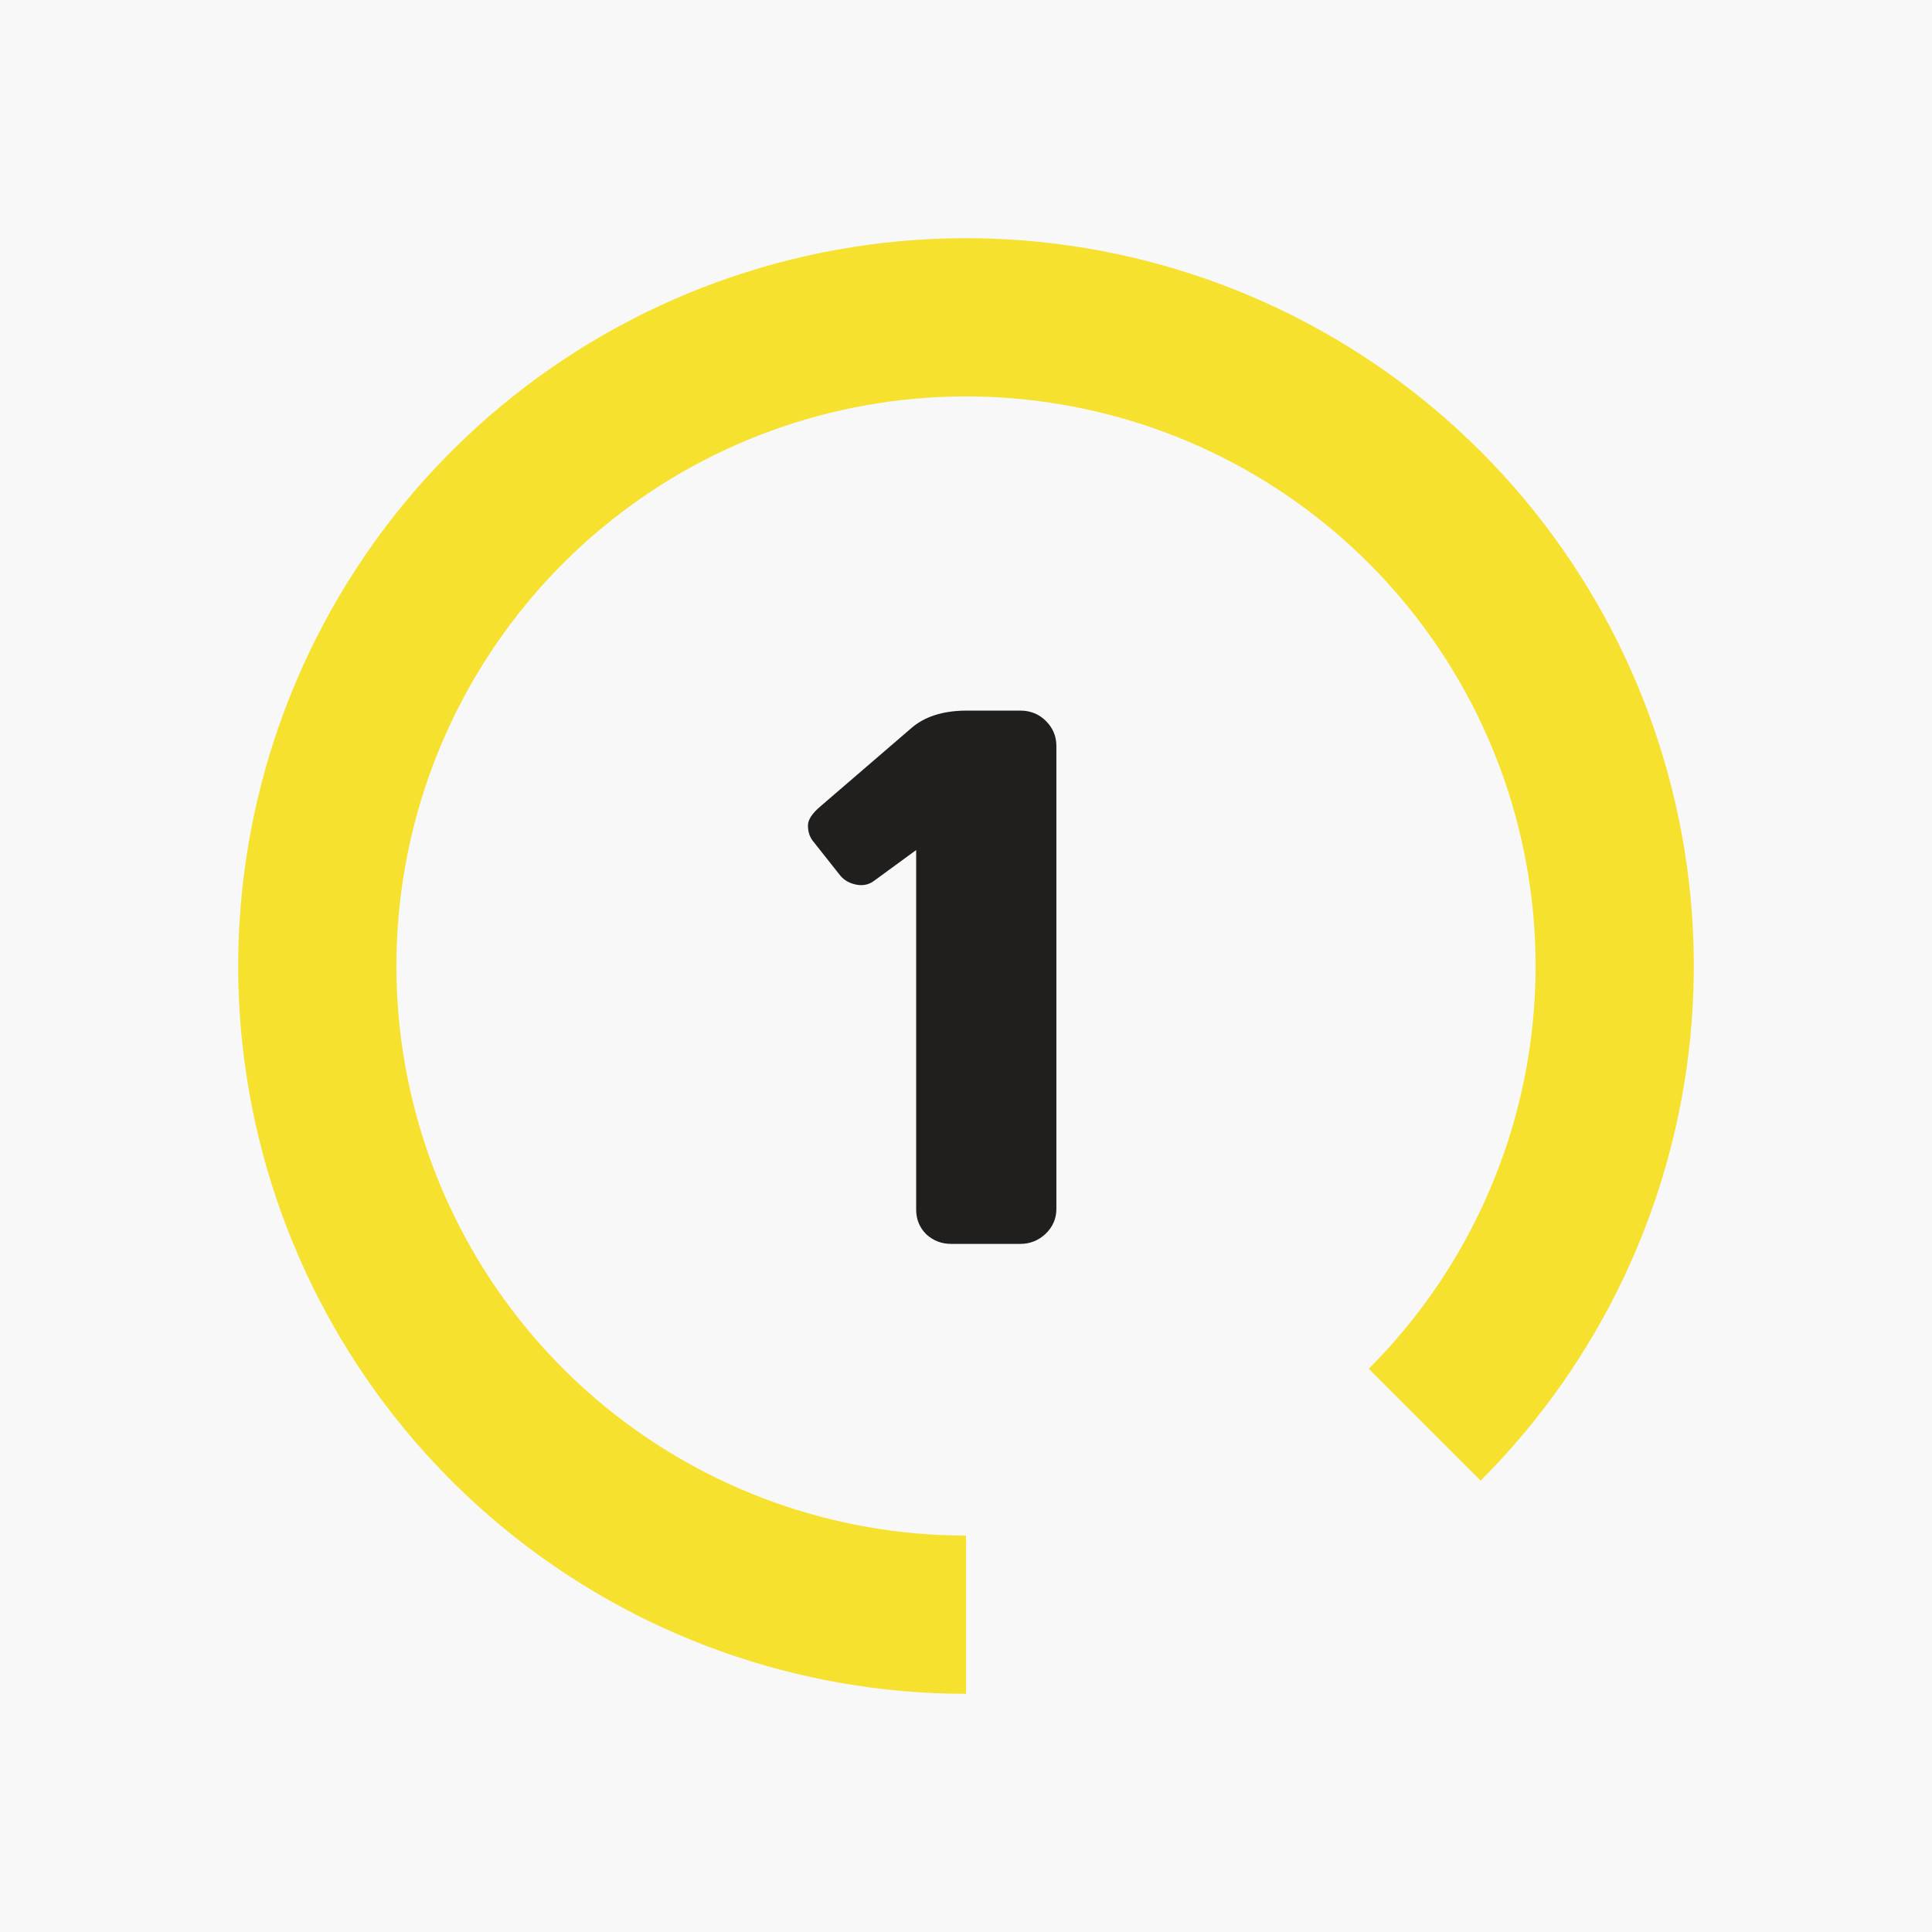
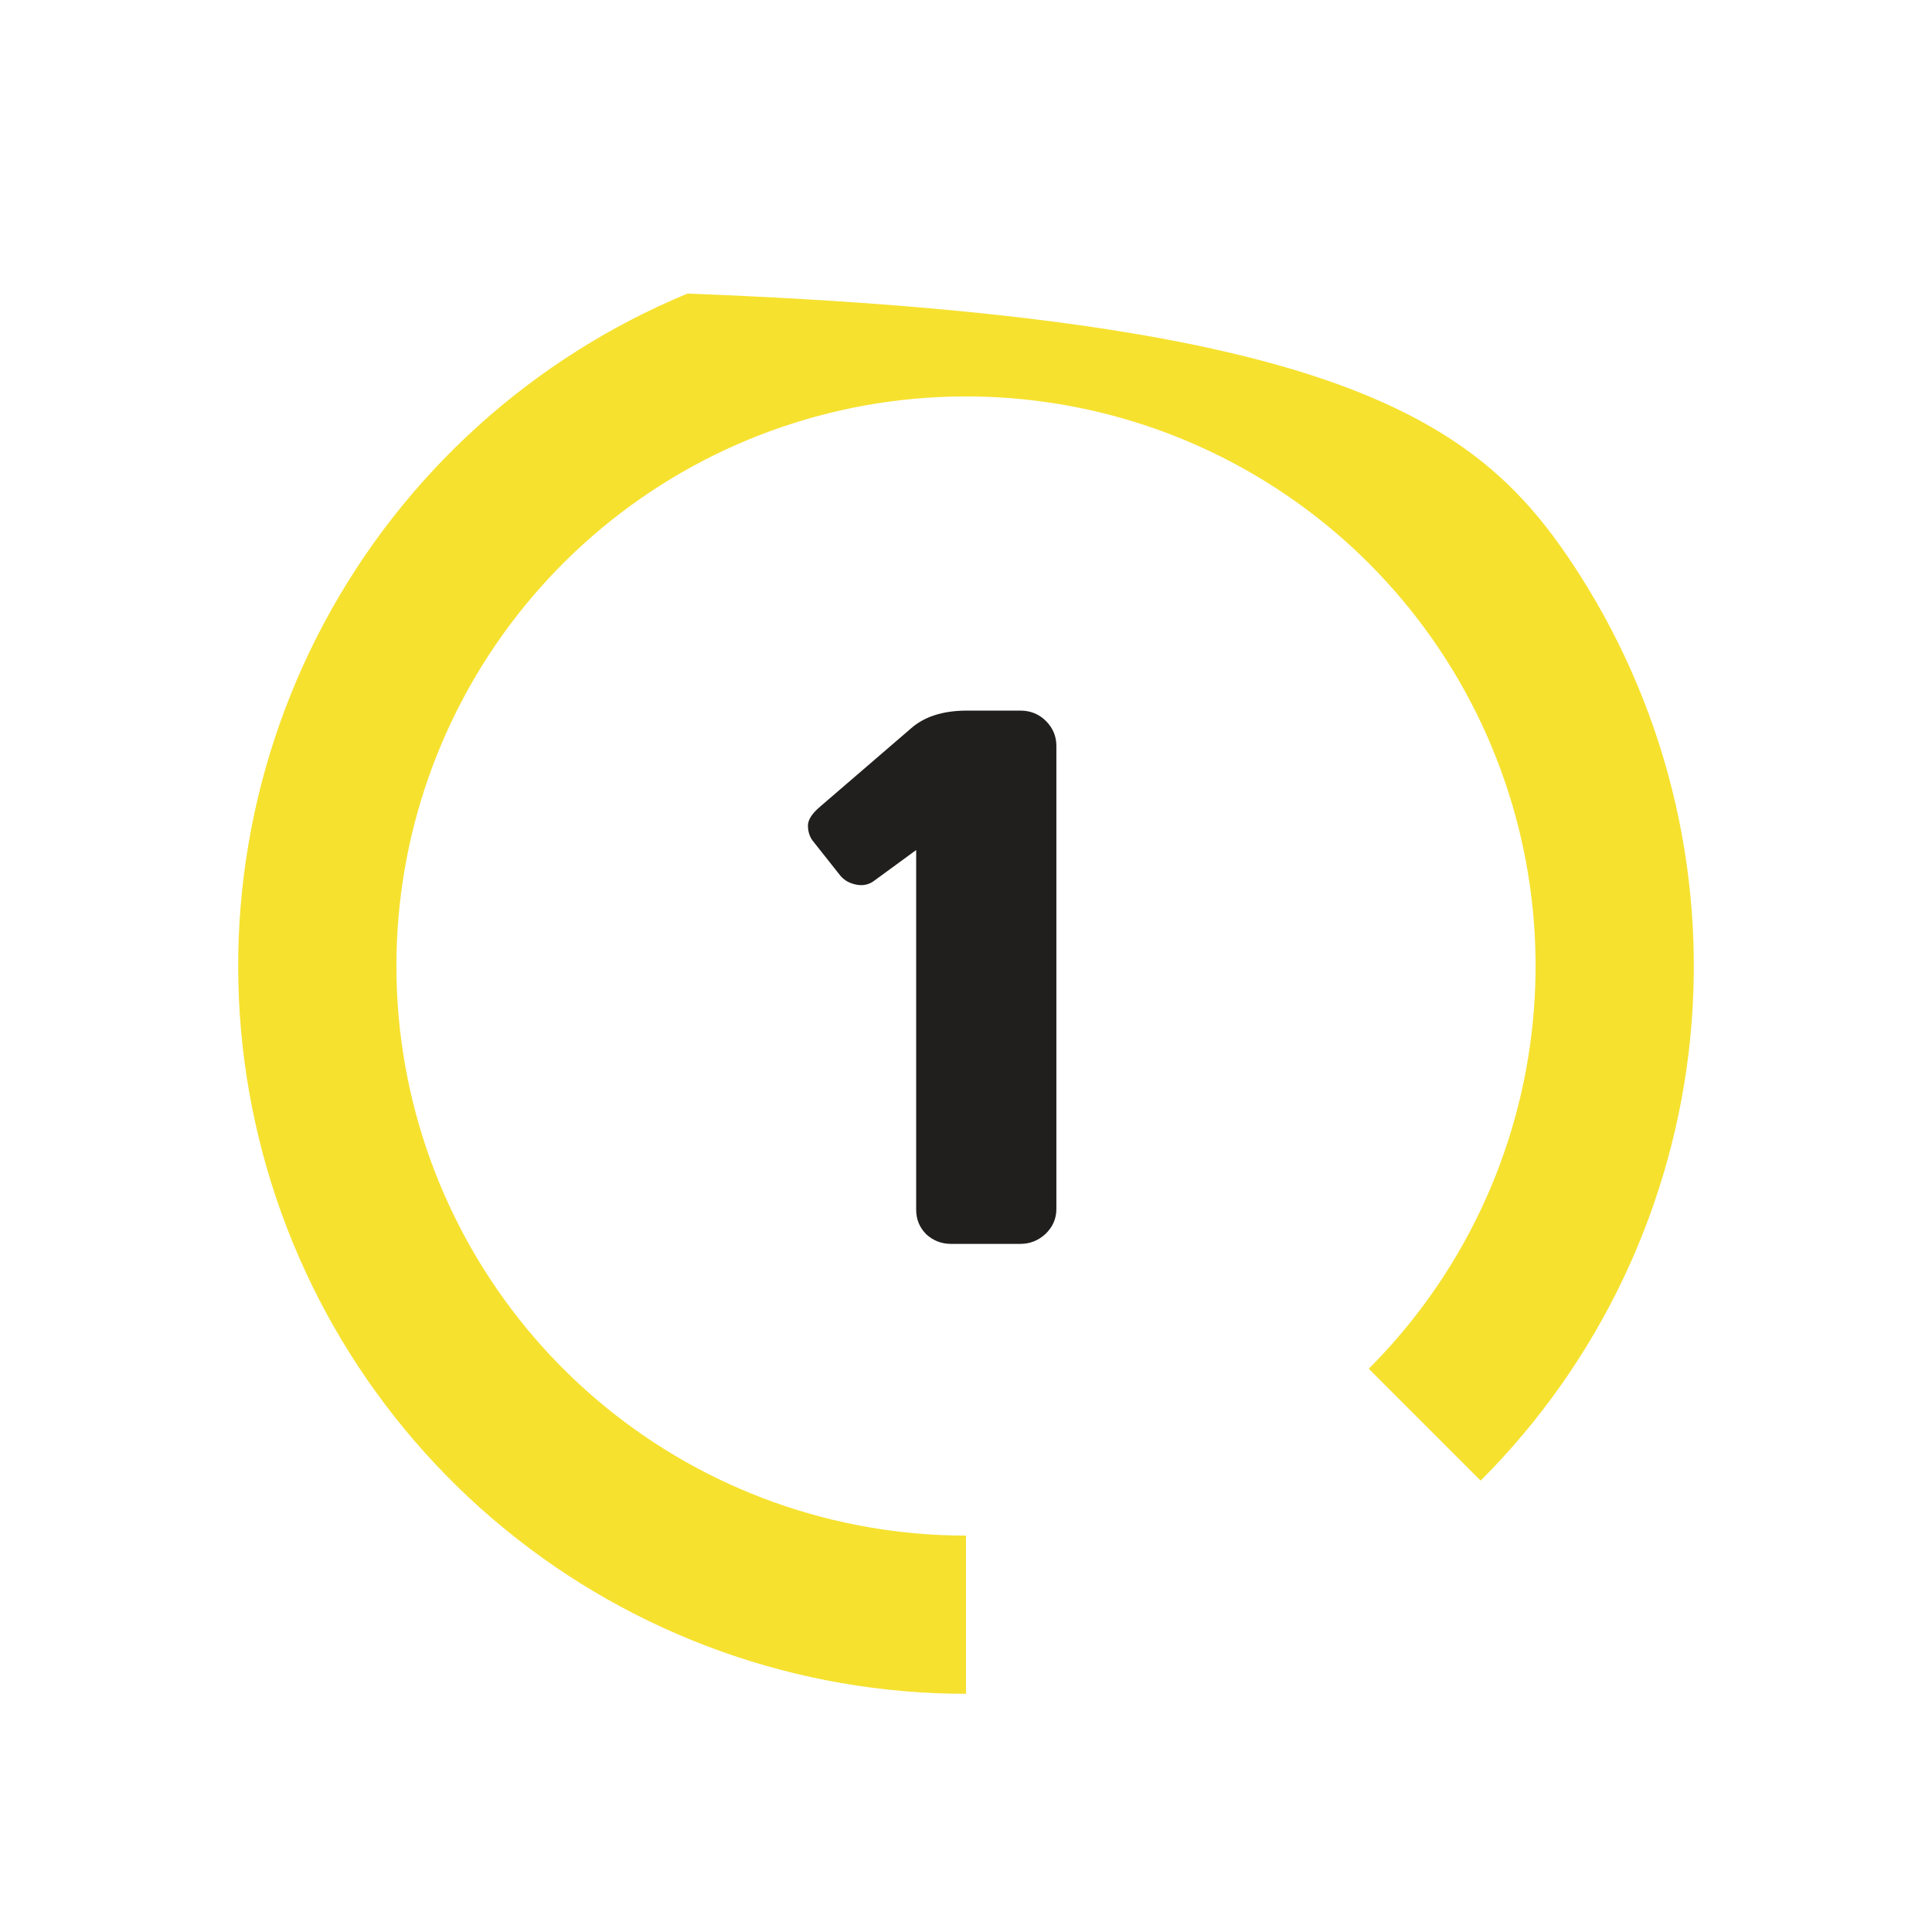
<svg xmlns="http://www.w3.org/2000/svg" width="73" height="73" viewBox="0 0 73 73" fill="none">
-   <rect width="73" height="73" fill="#F8F8F8" />
  <path d="M30.697 31.754C30.584 31.595 30.528 31.407 30.528 31.192C30.528 30.976 30.683 30.737 30.992 30.475L34.42 27.524C34.917 27.084 35.605 26.859 36.486 26.85H38.552C38.936 26.85 39.259 26.981 39.521 27.243C39.783 27.506 39.915 27.819 39.915 28.185V45.679C39.915 46.044 39.779 46.358 39.507 46.621C39.236 46.873 38.917 47 38.552 47H35.938C35.573 47 35.259 46.878 34.997 46.635C34.744 46.382 34.617 46.073 34.617 45.707V32.119L33.001 33.3C32.814 33.431 32.598 33.473 32.355 33.426C32.111 33.379 31.915 33.271 31.765 33.103L30.697 31.754Z" fill="#211F1E" />
-   <path d="M36.5 64C30.138 64 23.972 61.794 19.054 57.758C14.136 53.722 10.77 48.105 9.528 41.865C8.287 35.625 9.248 29.148 12.247 23.537C15.246 17.926 20.098 13.528 25.976 11.093C31.854 8.659 38.395 8.337 44.483 10.184C50.571 12.031 55.831 15.932 59.365 21.222C62.9 26.512 64.491 32.864 63.868 39.196C63.244 45.527 60.444 51.447 55.945 55.945L51.718 51.718C55.239 48.197 57.43 43.565 57.918 38.609C58.406 33.654 57.161 28.683 54.395 24.543C51.629 20.403 47.512 17.35 42.748 15.905C37.983 14.46 32.864 14.711 28.264 16.616C23.664 18.522 19.867 21.963 17.519 26.355C15.172 30.746 14.42 35.815 15.392 40.699C16.363 45.582 18.998 49.978 22.847 53.137C26.696 56.295 31.521 58.022 36.5 58.022L36.5 64Z" fill="#F6E12F" />
+   <path d="M36.5 64C30.138 64 23.972 61.794 19.054 57.758C14.136 53.722 10.77 48.105 9.528 41.865C8.287 35.625 9.248 29.148 12.247 23.537C15.246 17.926 20.098 13.528 25.976 11.093C50.571 12.031 55.831 15.932 59.365 21.222C62.9 26.512 64.491 32.864 63.868 39.196C63.244 45.527 60.444 51.447 55.945 55.945L51.718 51.718C55.239 48.197 57.43 43.565 57.918 38.609C58.406 33.654 57.161 28.683 54.395 24.543C51.629 20.403 47.512 17.35 42.748 15.905C37.983 14.46 32.864 14.711 28.264 16.616C23.664 18.522 19.867 21.963 17.519 26.355C15.172 30.746 14.42 35.815 15.392 40.699C16.363 45.582 18.998 49.978 22.847 53.137C26.696 56.295 31.521 58.022 36.5 58.022L36.5 64Z" fill="#F6E12F" />
</svg>